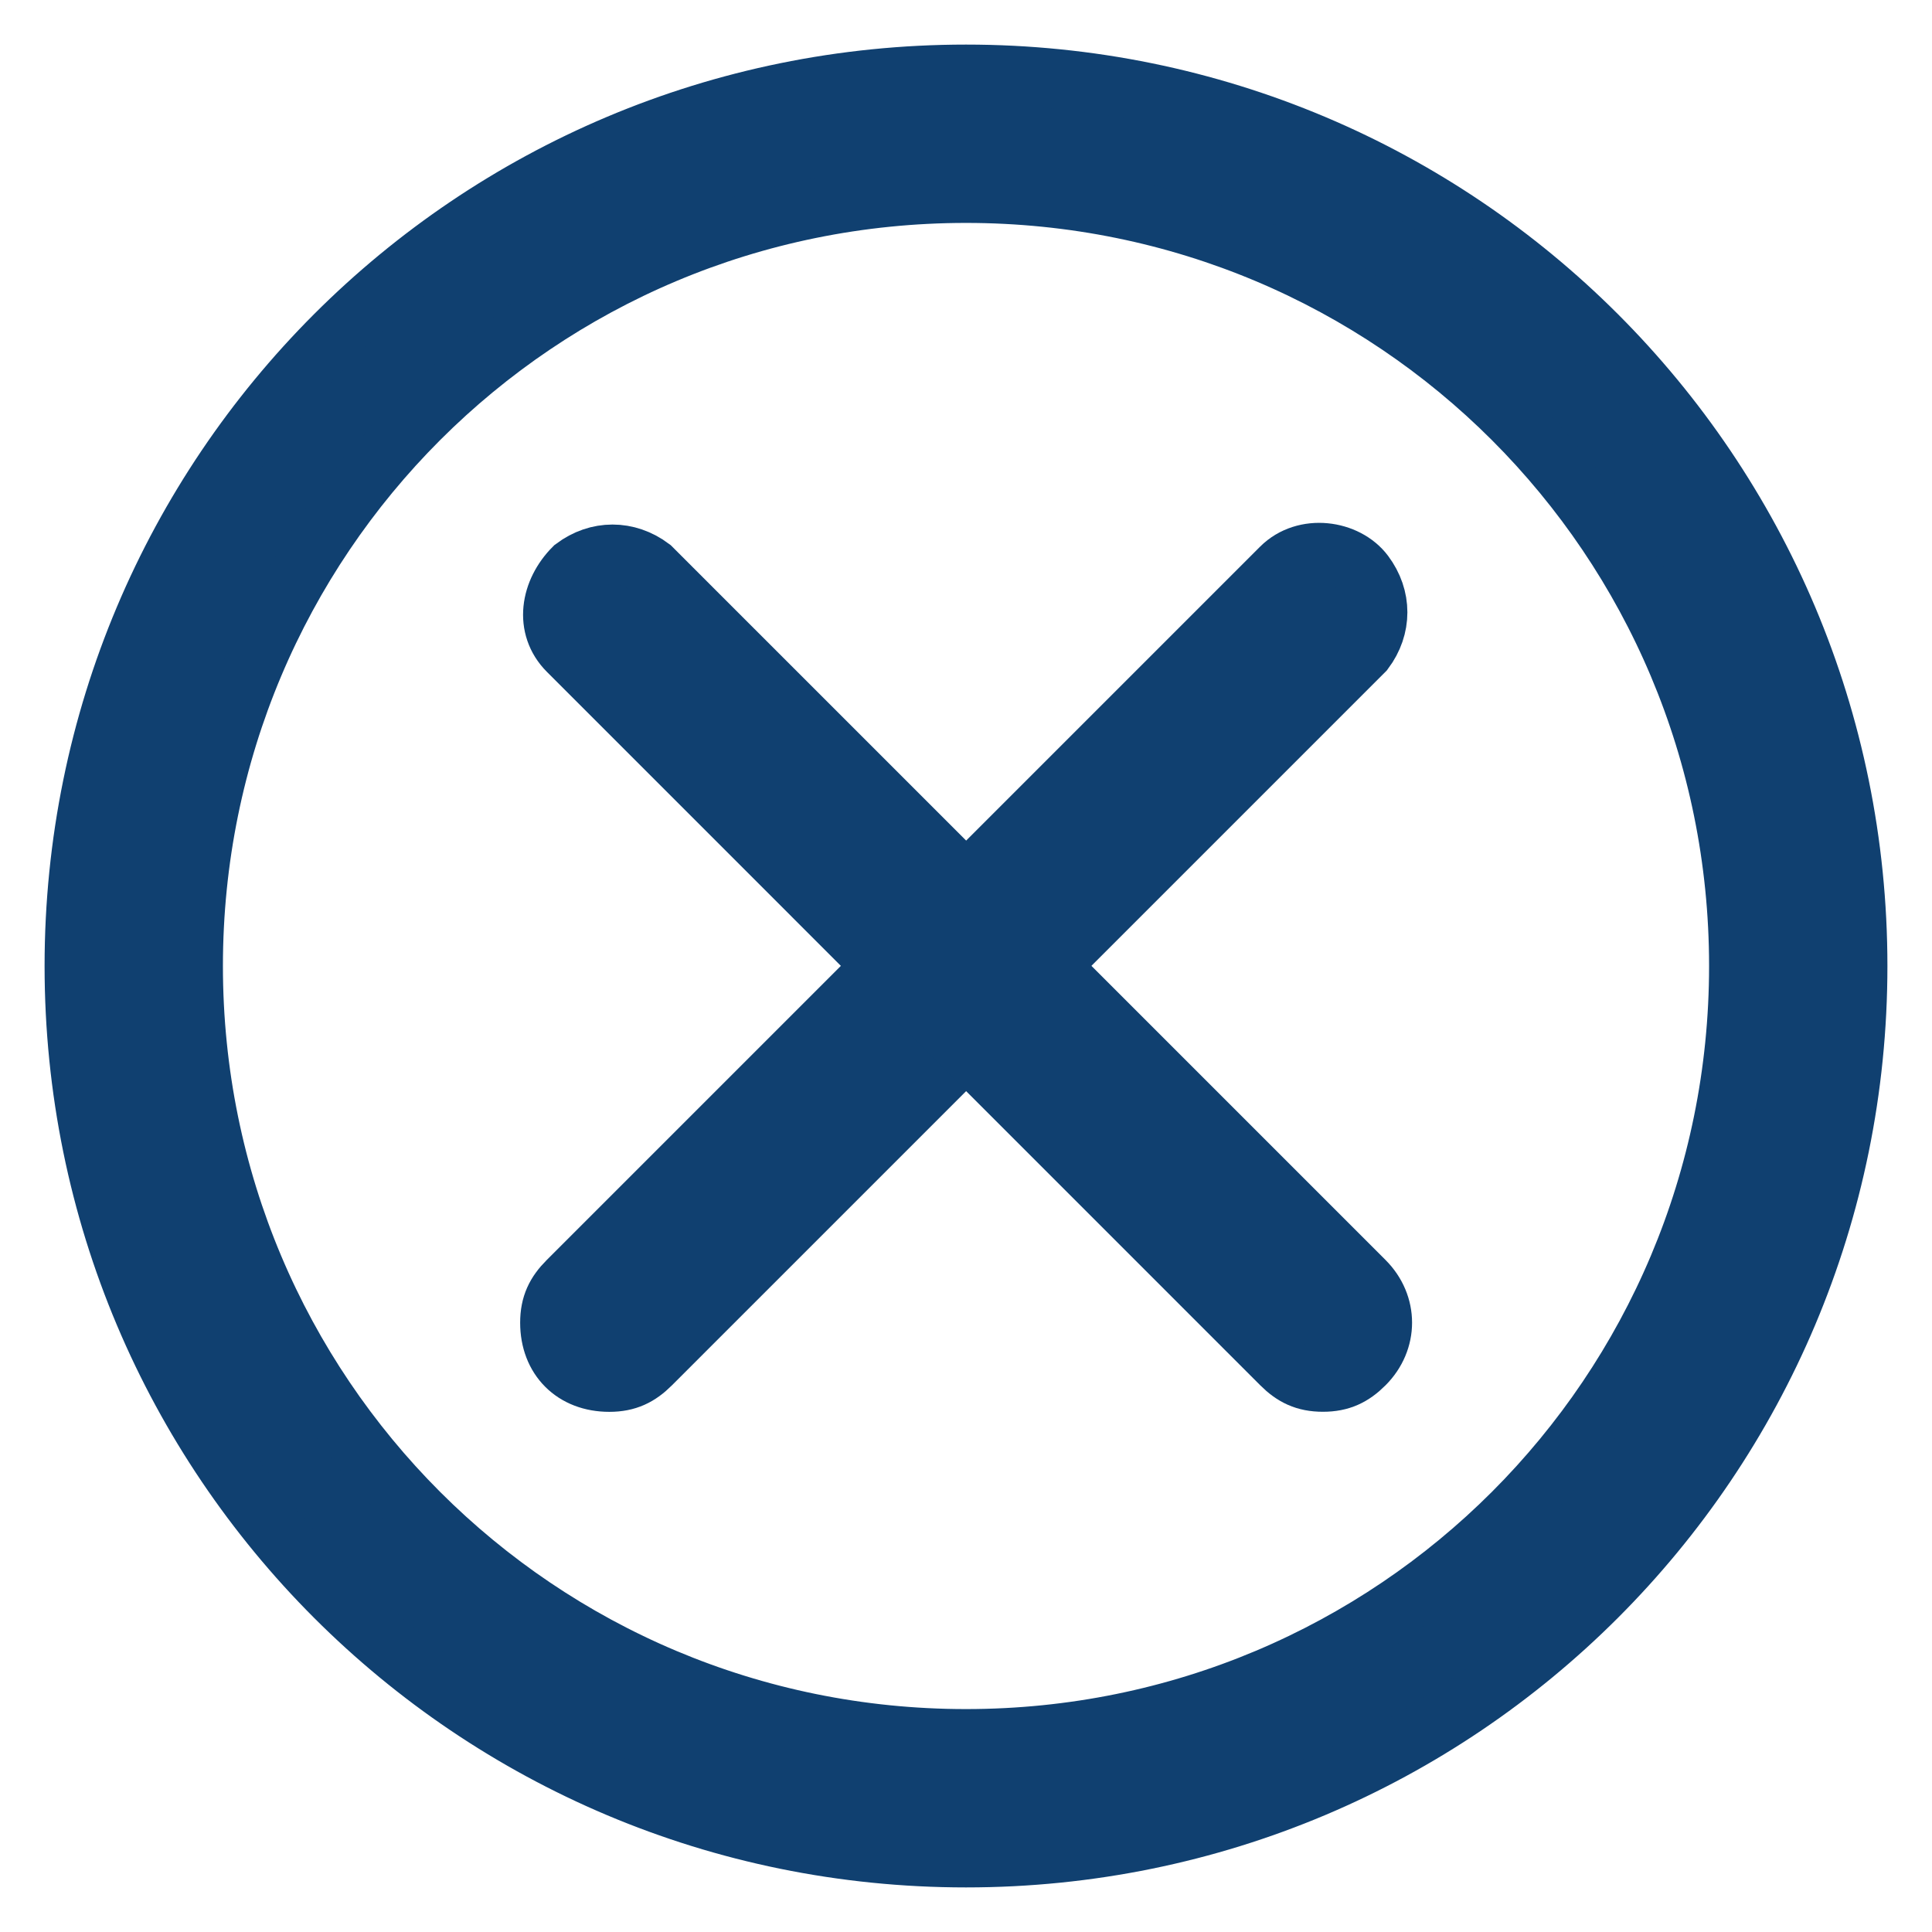
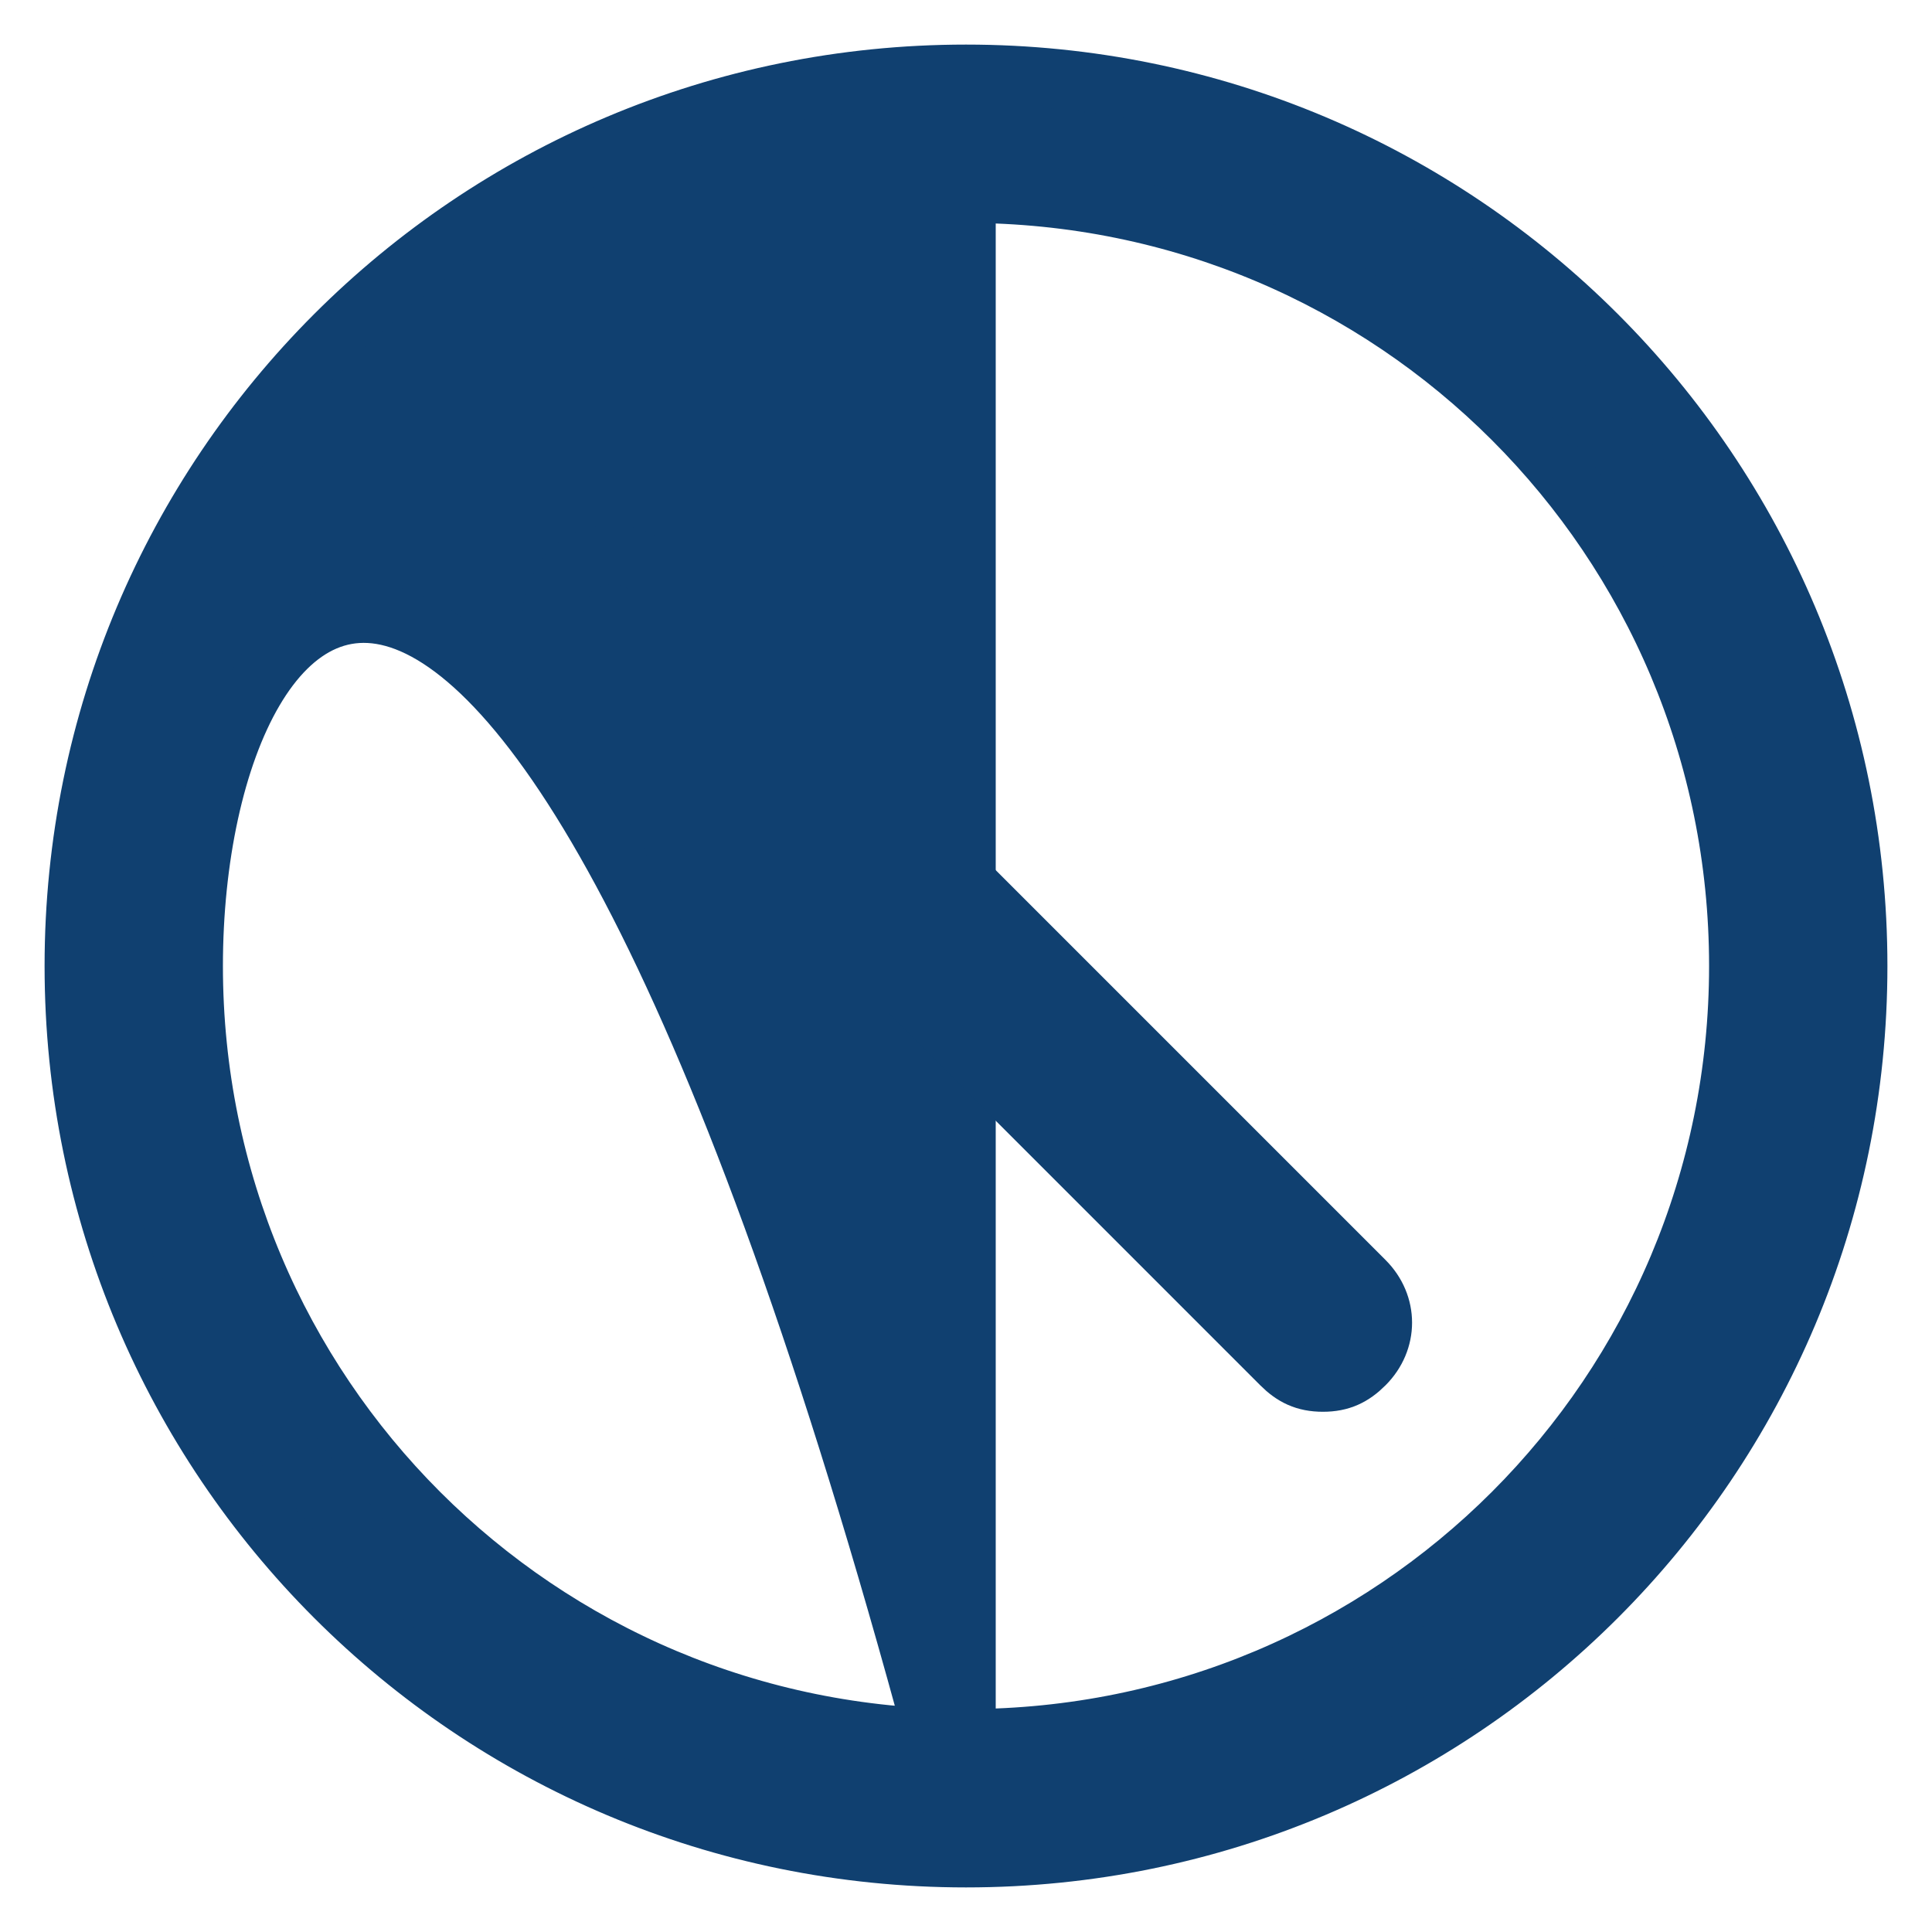
<svg xmlns="http://www.w3.org/2000/svg" fill="none" viewBox="0 0 26 26" height="26" width="26">
-   <path stroke-width="0.8" stroke="#104070" fill="#104070" d="M13 25C6.36 25 1 19.64 1 13C1 6.36 6.36 1 13 1C19.64 1 25 6.36 25 13C25 19.64 19.64 25 13 25ZM13 2.6C7.24 2.6 2.6 7.24 2.6 13C2.6 18.76 7.24 23.4 13 23.4C18.76 23.4 23.4 18.76 23.4 13C23.4 7.24 18.76 2.6 13 2.6Z" />
-   <path stroke-width="0.8" stroke="#104070" fill="#104070" d="M8.2 18.6C7.72 18.6 7.4 18.28 7.4 17.8C7.4 17.56 7.48 17.4 7.64 17.24L17.24 7.64C17.56 7.32 18.12 7.4 18.36 7.72C18.6 8.04 18.6 8.44 18.36 8.76L8.76 18.36C8.6 18.52 8.44 18.6 8.2 18.6Z" />
+   <path stroke-width="0.8" stroke="#104070" fill="#104070" d="M13 25C6.36 25 1 19.64 1 13C1 6.36 6.36 1 13 1C19.64 1 25 6.36 25 13C25 19.64 19.64 25 13 25ZC7.24 2.6 2.6 7.24 2.6 13C2.6 18.76 7.24 23.4 13 23.4C18.76 23.4 23.4 18.76 23.4 13C23.4 7.24 18.76 2.6 13 2.6Z" />
  <path stroke-width="0.8" stroke="#104070" fill="#104070" d="M17.803 18.599C17.563 18.599 17.403 18.52 17.243 18.36L7.643 8.759C7.323 8.439 7.403 7.959 7.723 7.639C8.043 7.399 8.443 7.399 8.763 7.639L18.363 17.239C18.683 17.559 18.683 18.04 18.363 18.36C18.203 18.52 18.043 18.599 17.803 18.599Z" />
</svg>